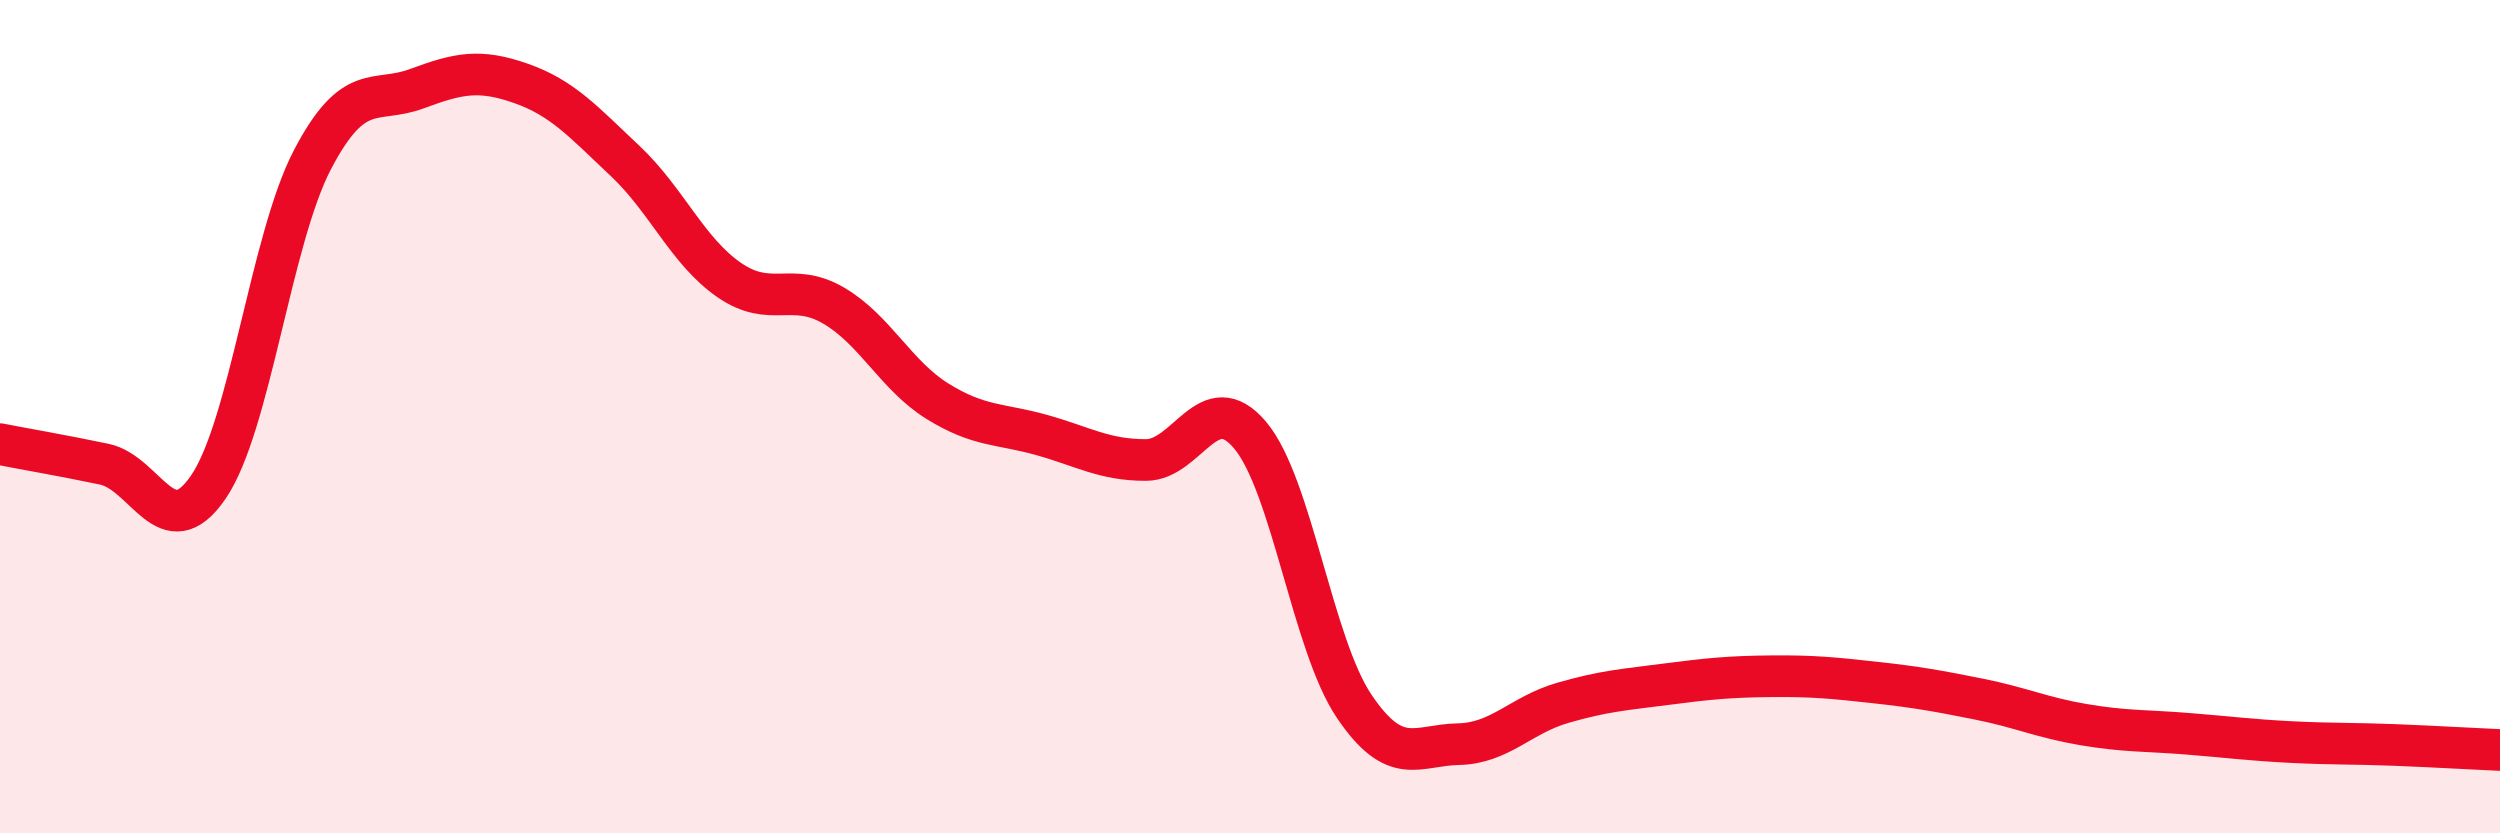
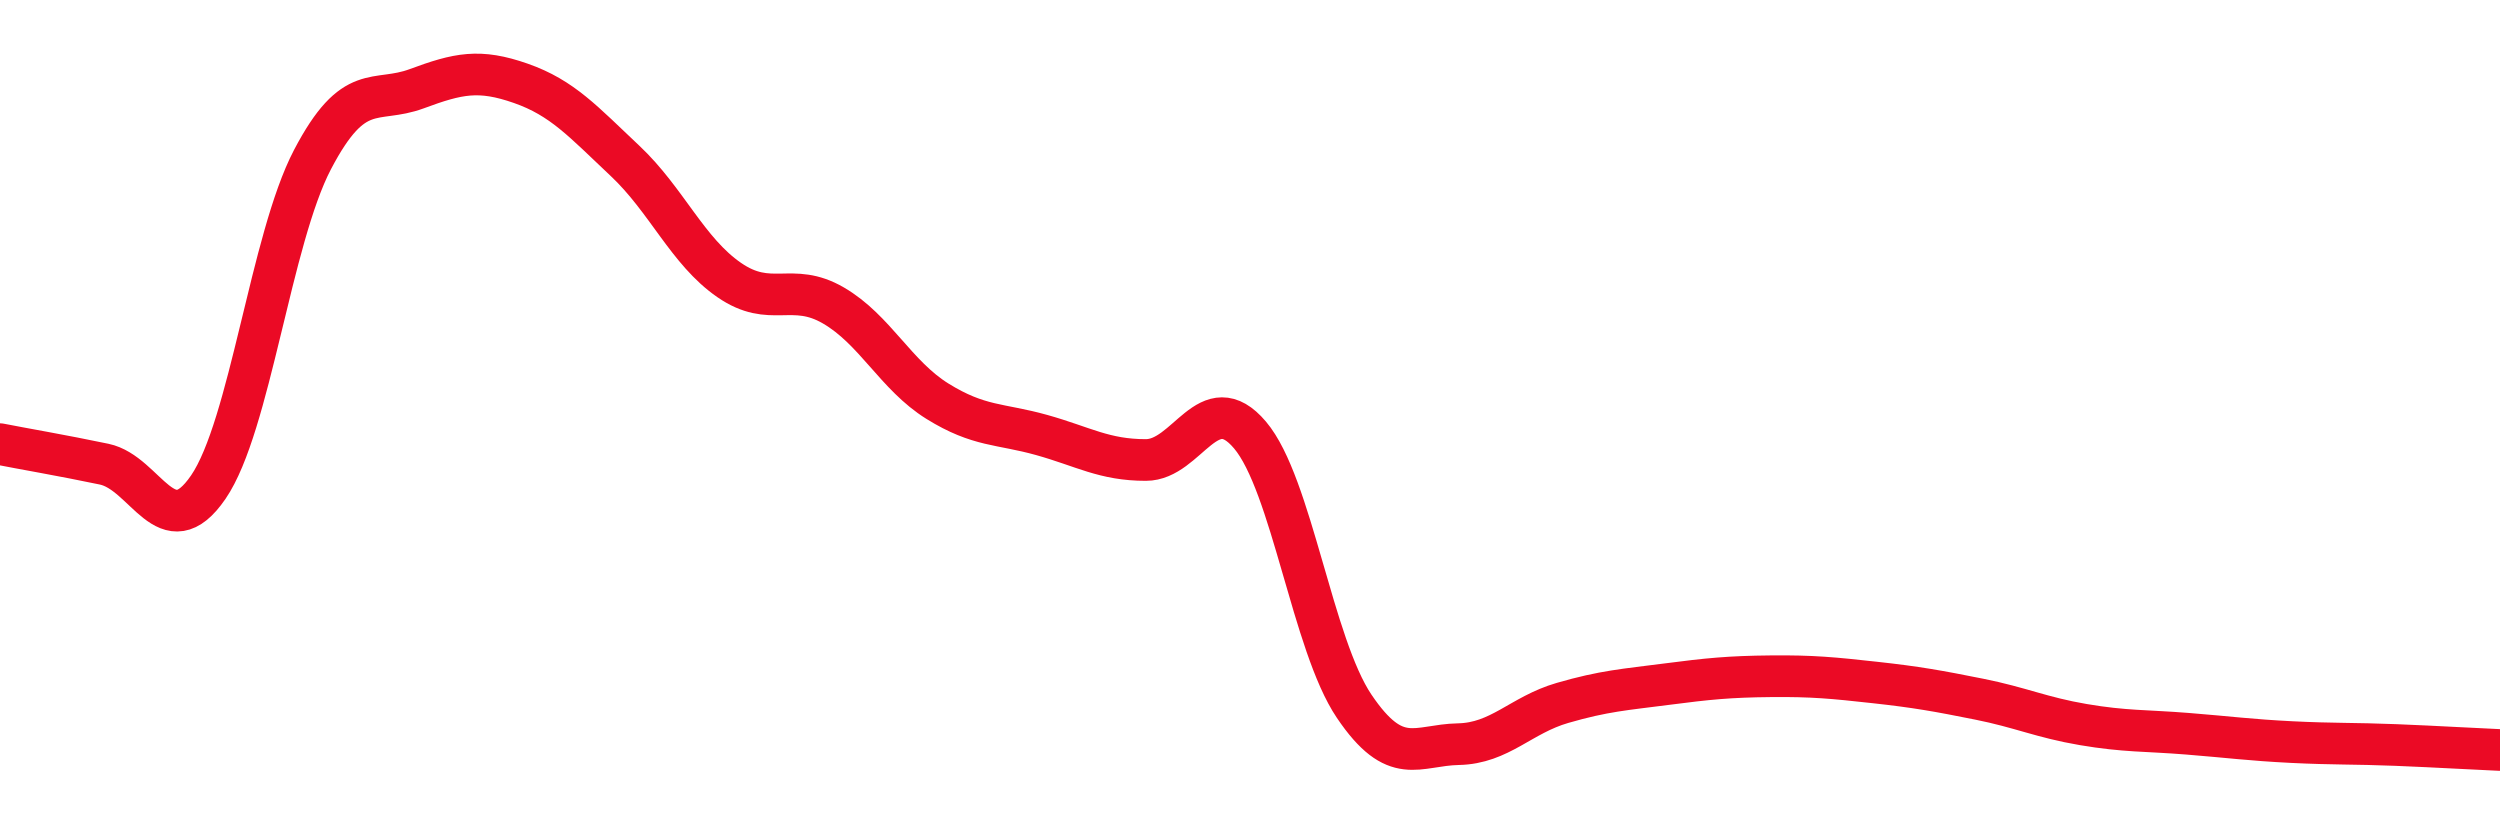
<svg xmlns="http://www.w3.org/2000/svg" width="60" height="20" viewBox="0 0 60 20">
-   <path d="M 0,10.66 C 0.5,10.76 1.5,10.93 2.5,11.14 C 3.5,11.35 4,13.15 5,11.69 C 6,10.23 6.5,5.74 7.5,3.83 C 8.5,1.92 9,2.5 10,2.13 C 11,1.76 11.5,1.65 12.5,2 C 13.5,2.35 14,2.92 15,3.86 C 16,4.8 16.5,6.03 17.5,6.72 C 18.5,7.41 19,6.75 20,7.33 C 21,7.91 21.5,9.01 22.5,9.63 C 23.5,10.25 24,10.16 25,10.44 C 26,10.72 26.5,11.04 27.5,11.04 C 28.5,11.04 29,9.26 30,10.44 C 31,11.62 31.5,15.47 32.5,16.95 C 33.5,18.43 34,17.88 35,17.86 C 36,17.84 36.5,17.16 37.5,16.87 C 38.5,16.58 39,16.55 40,16.42 C 41,16.29 41.5,16.24 42.5,16.23 C 43.5,16.22 44,16.27 45,16.38 C 46,16.49 46.5,16.58 47.5,16.78 C 48.5,16.98 49,17.22 50,17.39 C 51,17.56 51.5,17.53 52.5,17.61 C 53.5,17.69 54,17.76 55,17.81 C 56,17.86 56.5,17.84 57.5,17.88 C 58.5,17.92 59.5,17.98 60,18L60 20L0 20Z" fill="#EB0A25" opacity="0.1" stroke-linecap="round" stroke-linejoin="round" />
  <path d="M 0,10.66 C 0.5,10.76 1.5,10.93 2.5,11.14 C 3.5,11.35 4,13.15 5,11.69 C 6,10.23 6.5,5.74 7.5,3.83 C 8.5,1.92 9,2.5 10,2.13 C 11,1.76 11.5,1.65 12.5,2 C 13.5,2.35 14,2.92 15,3.86 C 16,4.8 16.5,6.03 17.5,6.72 C 18.5,7.41 19,6.75 20,7.33 C 21,7.91 21.5,9.01 22.5,9.63 C 23.5,10.25 24,10.16 25,10.44 C 26,10.72 26.5,11.04 27.5,11.04 C 28.5,11.04 29,9.26 30,10.44 C 31,11.62 31.5,15.47 32.5,16.95 C 33.5,18.43 34,17.88 35,17.86 C 36,17.84 36.5,17.16 37.5,16.87 C 38.5,16.58 39,16.55 40,16.42 C 41,16.29 41.5,16.24 42.5,16.23 C 43.5,16.22 44,16.27 45,16.38 C 46,16.49 46.5,16.58 47.5,16.78 C 48.5,16.98 49,17.22 50,17.39 C 51,17.56 51.5,17.53 52.5,17.61 C 53.5,17.69 54,17.76 55,17.81 C 56,17.86 56.5,17.84 57.5,17.88 C 58.5,17.92 59.5,17.98 60,18" stroke="#EB0A25" stroke-width="1" fill="none" stroke-linecap="round" stroke-linejoin="round" />
</svg>